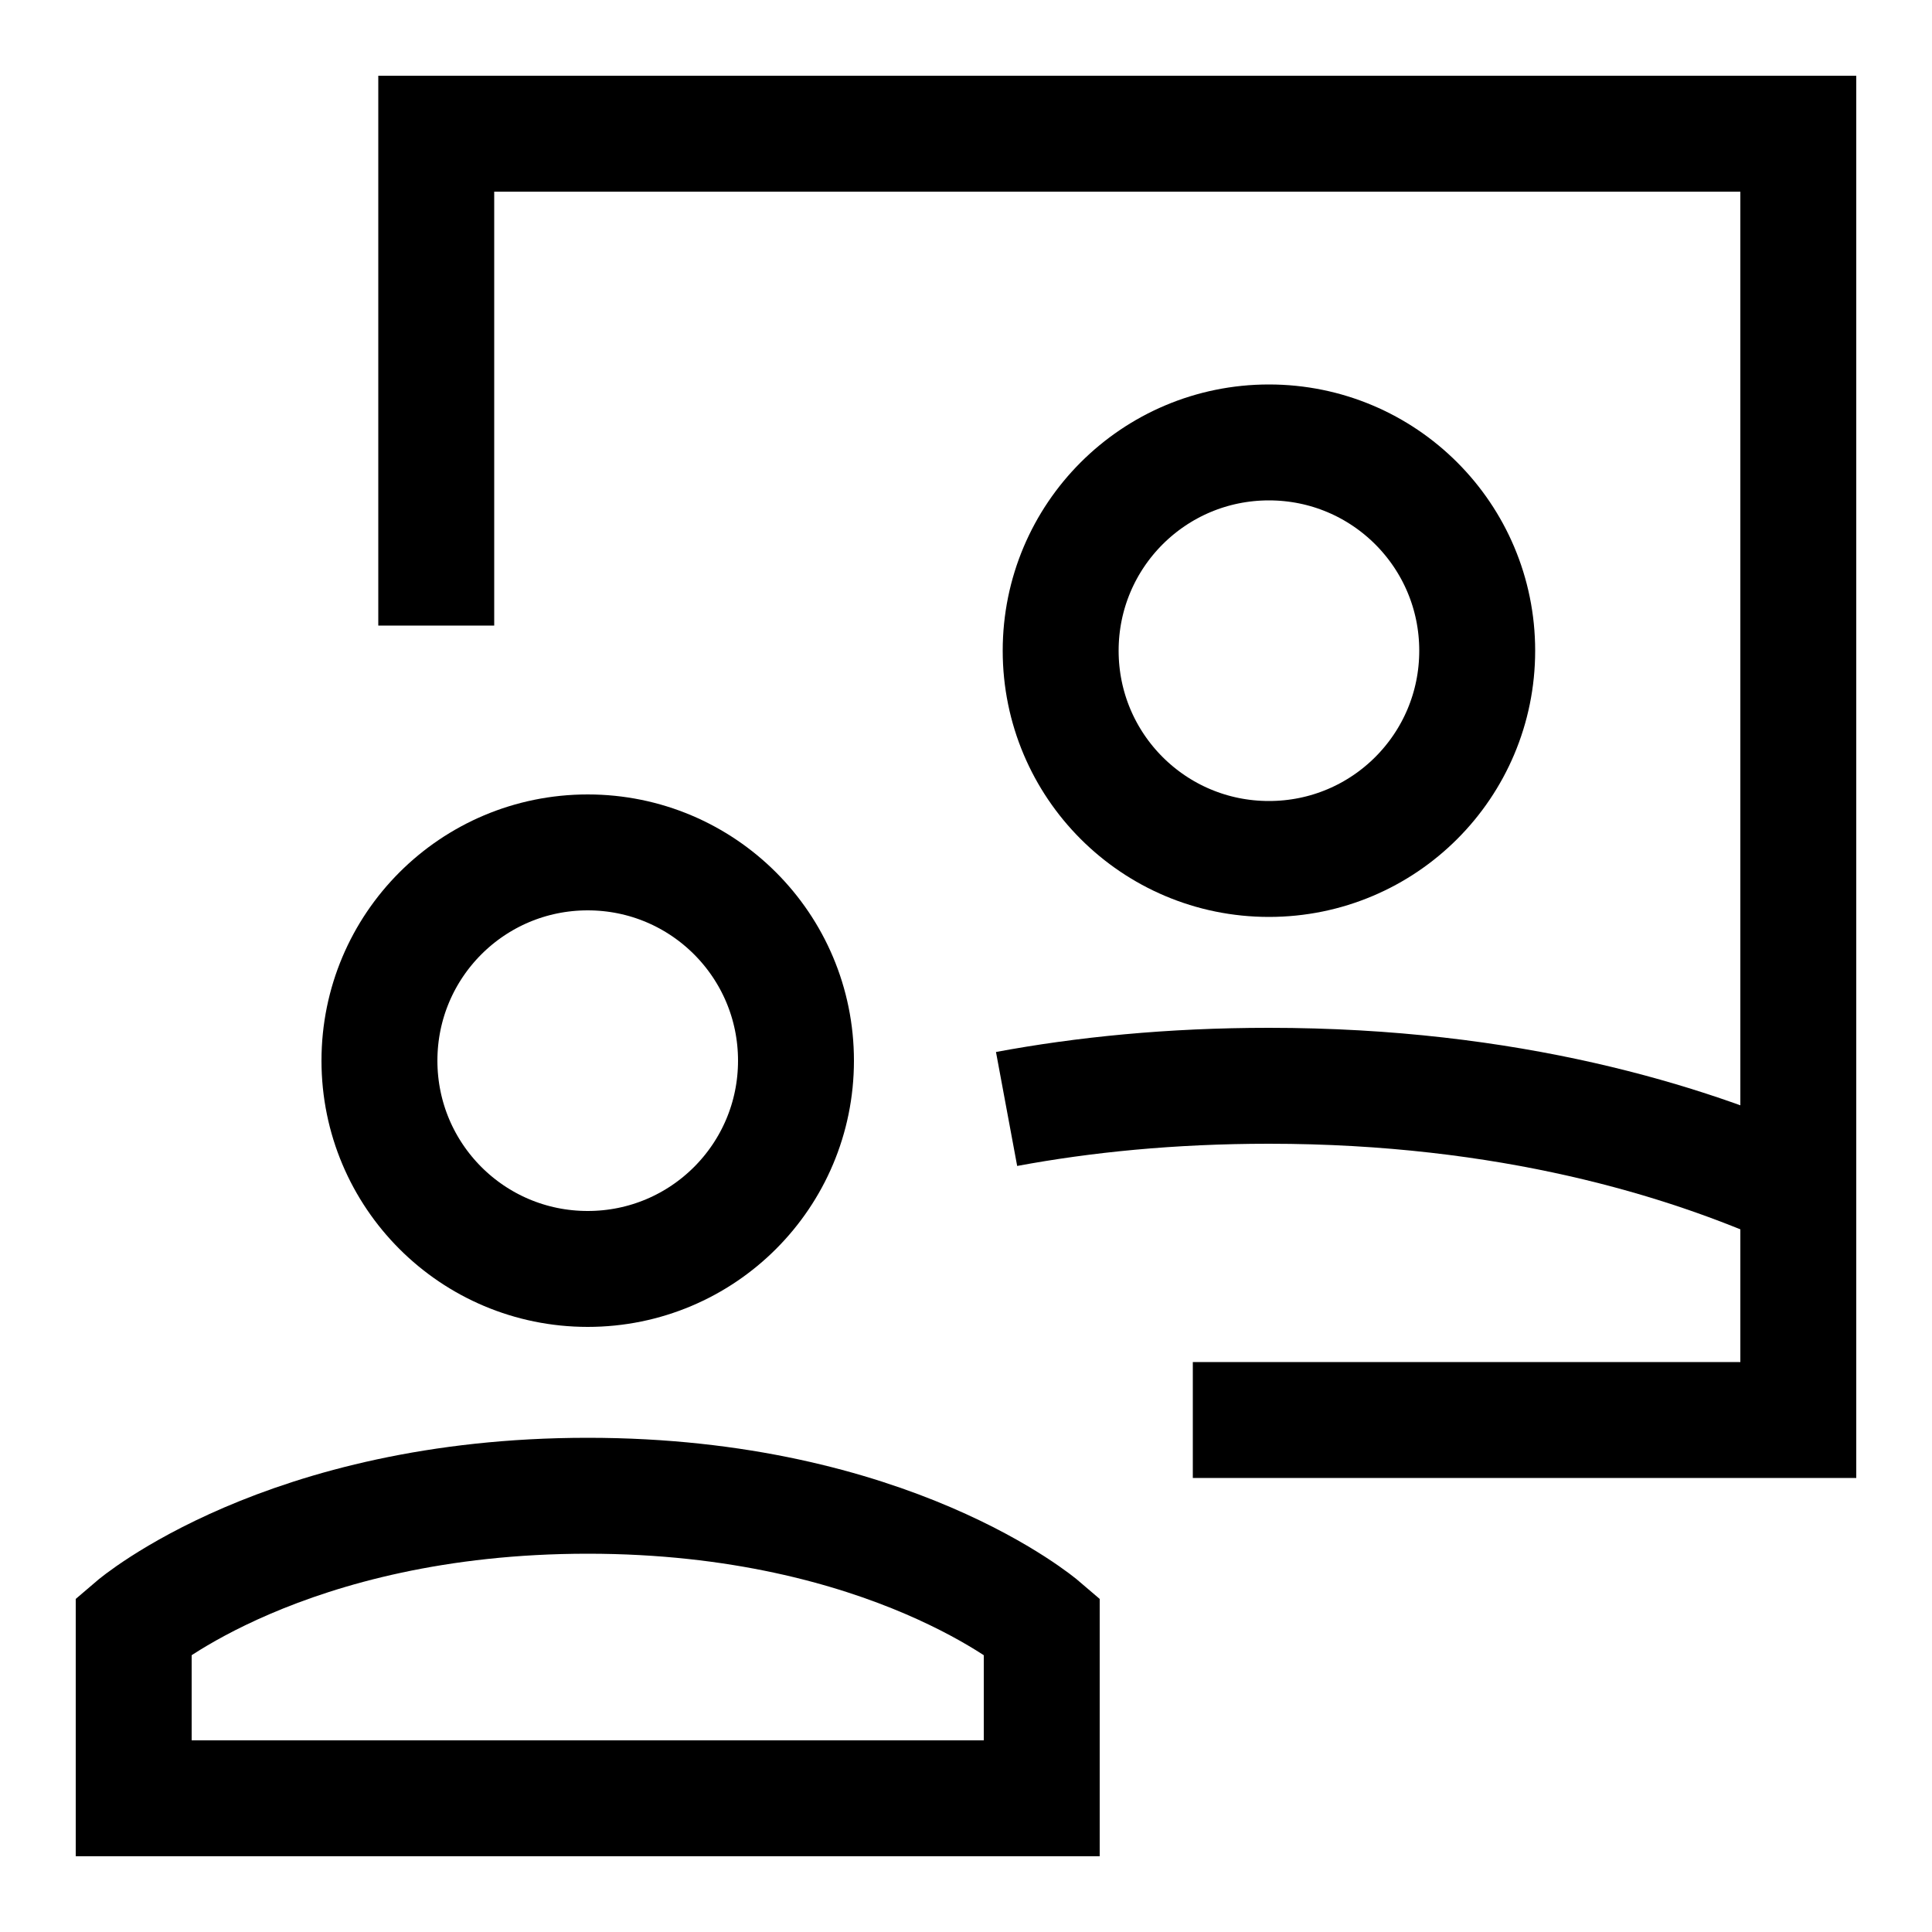
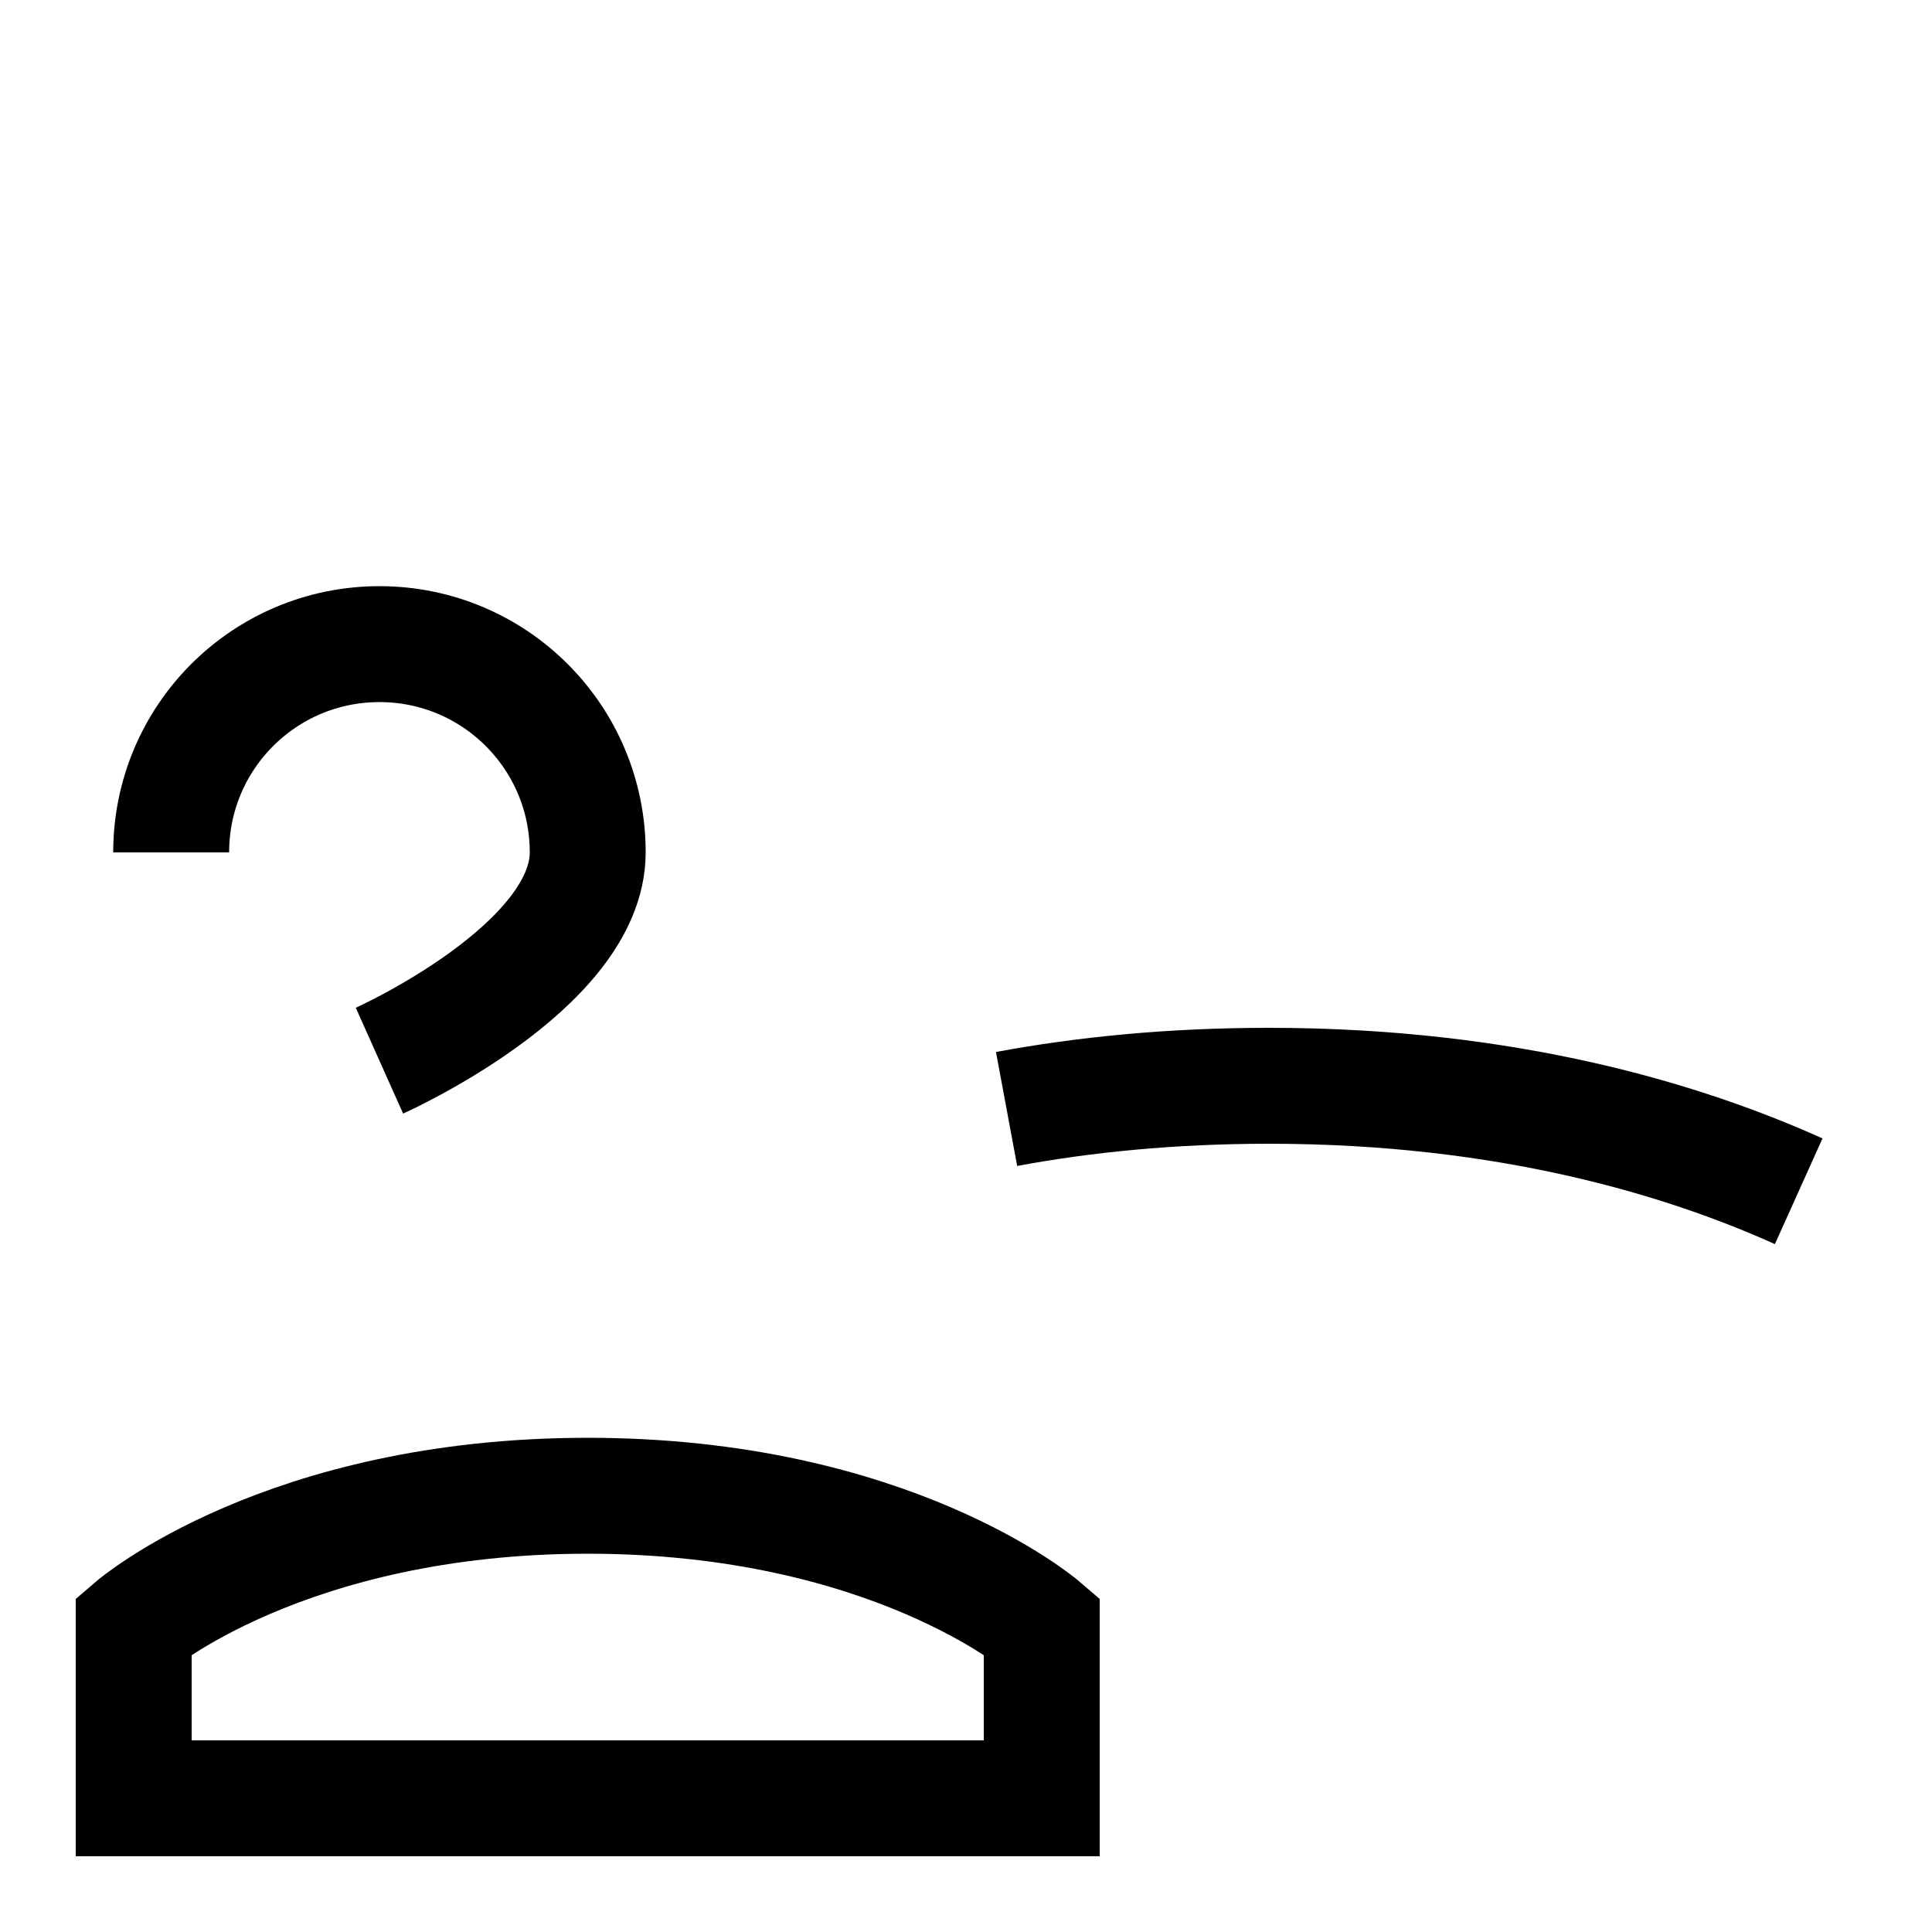
<svg xmlns="http://www.w3.org/2000/svg" id="Group-Meeting-Call--Streamline-Sharp" version="1.1" viewBox="0 0 50 50">
  <defs>
    <style>
      .st0 {
        fill: none;
        stroke: #000;
        stroke-width: 3px;
      }
    </style>
  </defs>
  <g id="group-meeting-call--group-meeting-call-work">
-     <path id="Vector" class="st0" d="M11.29,16.19V3.46h35.25v33.29h-15.67" />
    <path id="Ellipse_1206" class="st0" d="M15.21,38.71c-7.83,0-11.75,3.36-11.75,3.36v4.47h23.5v-4.47s-3.92-3.36-11.75-3.36Z" />
-     <path id="Ellipse_1207" class="st0" d="M9.82,27.45c0,2.98,2.41,5.39,5.39,5.39s5.39-2.41,5.39-5.39h0c0-2.98-2.41-5.39-5.39-5.39s-5.39,2.41-5.39,5.39" />
+     <path id="Ellipse_1207" class="st0" d="M9.82,27.45s5.39-2.41,5.39-5.39h0c0-2.98-2.41-5.39-5.39-5.39s-5.39,2.41-5.39,5.39" />
    <path id="Ellipse_1206_x5F_2" class="st0" d="M26.05,28.7c1.99-.37,4.25-.6,6.79-.6,6.21,0,10.78,1.41,13.71,2.73" />
-     <path id="Ellipse_1207_x5F_2" class="st0" d="M27.45,16.84c0,2.98,2.41,5.39,5.39,5.39s5.39-2.41,5.39-5.39-2.41-5.39-5.39-5.39-5.39,2.41-5.39,5.39" />
  </g>
</svg>